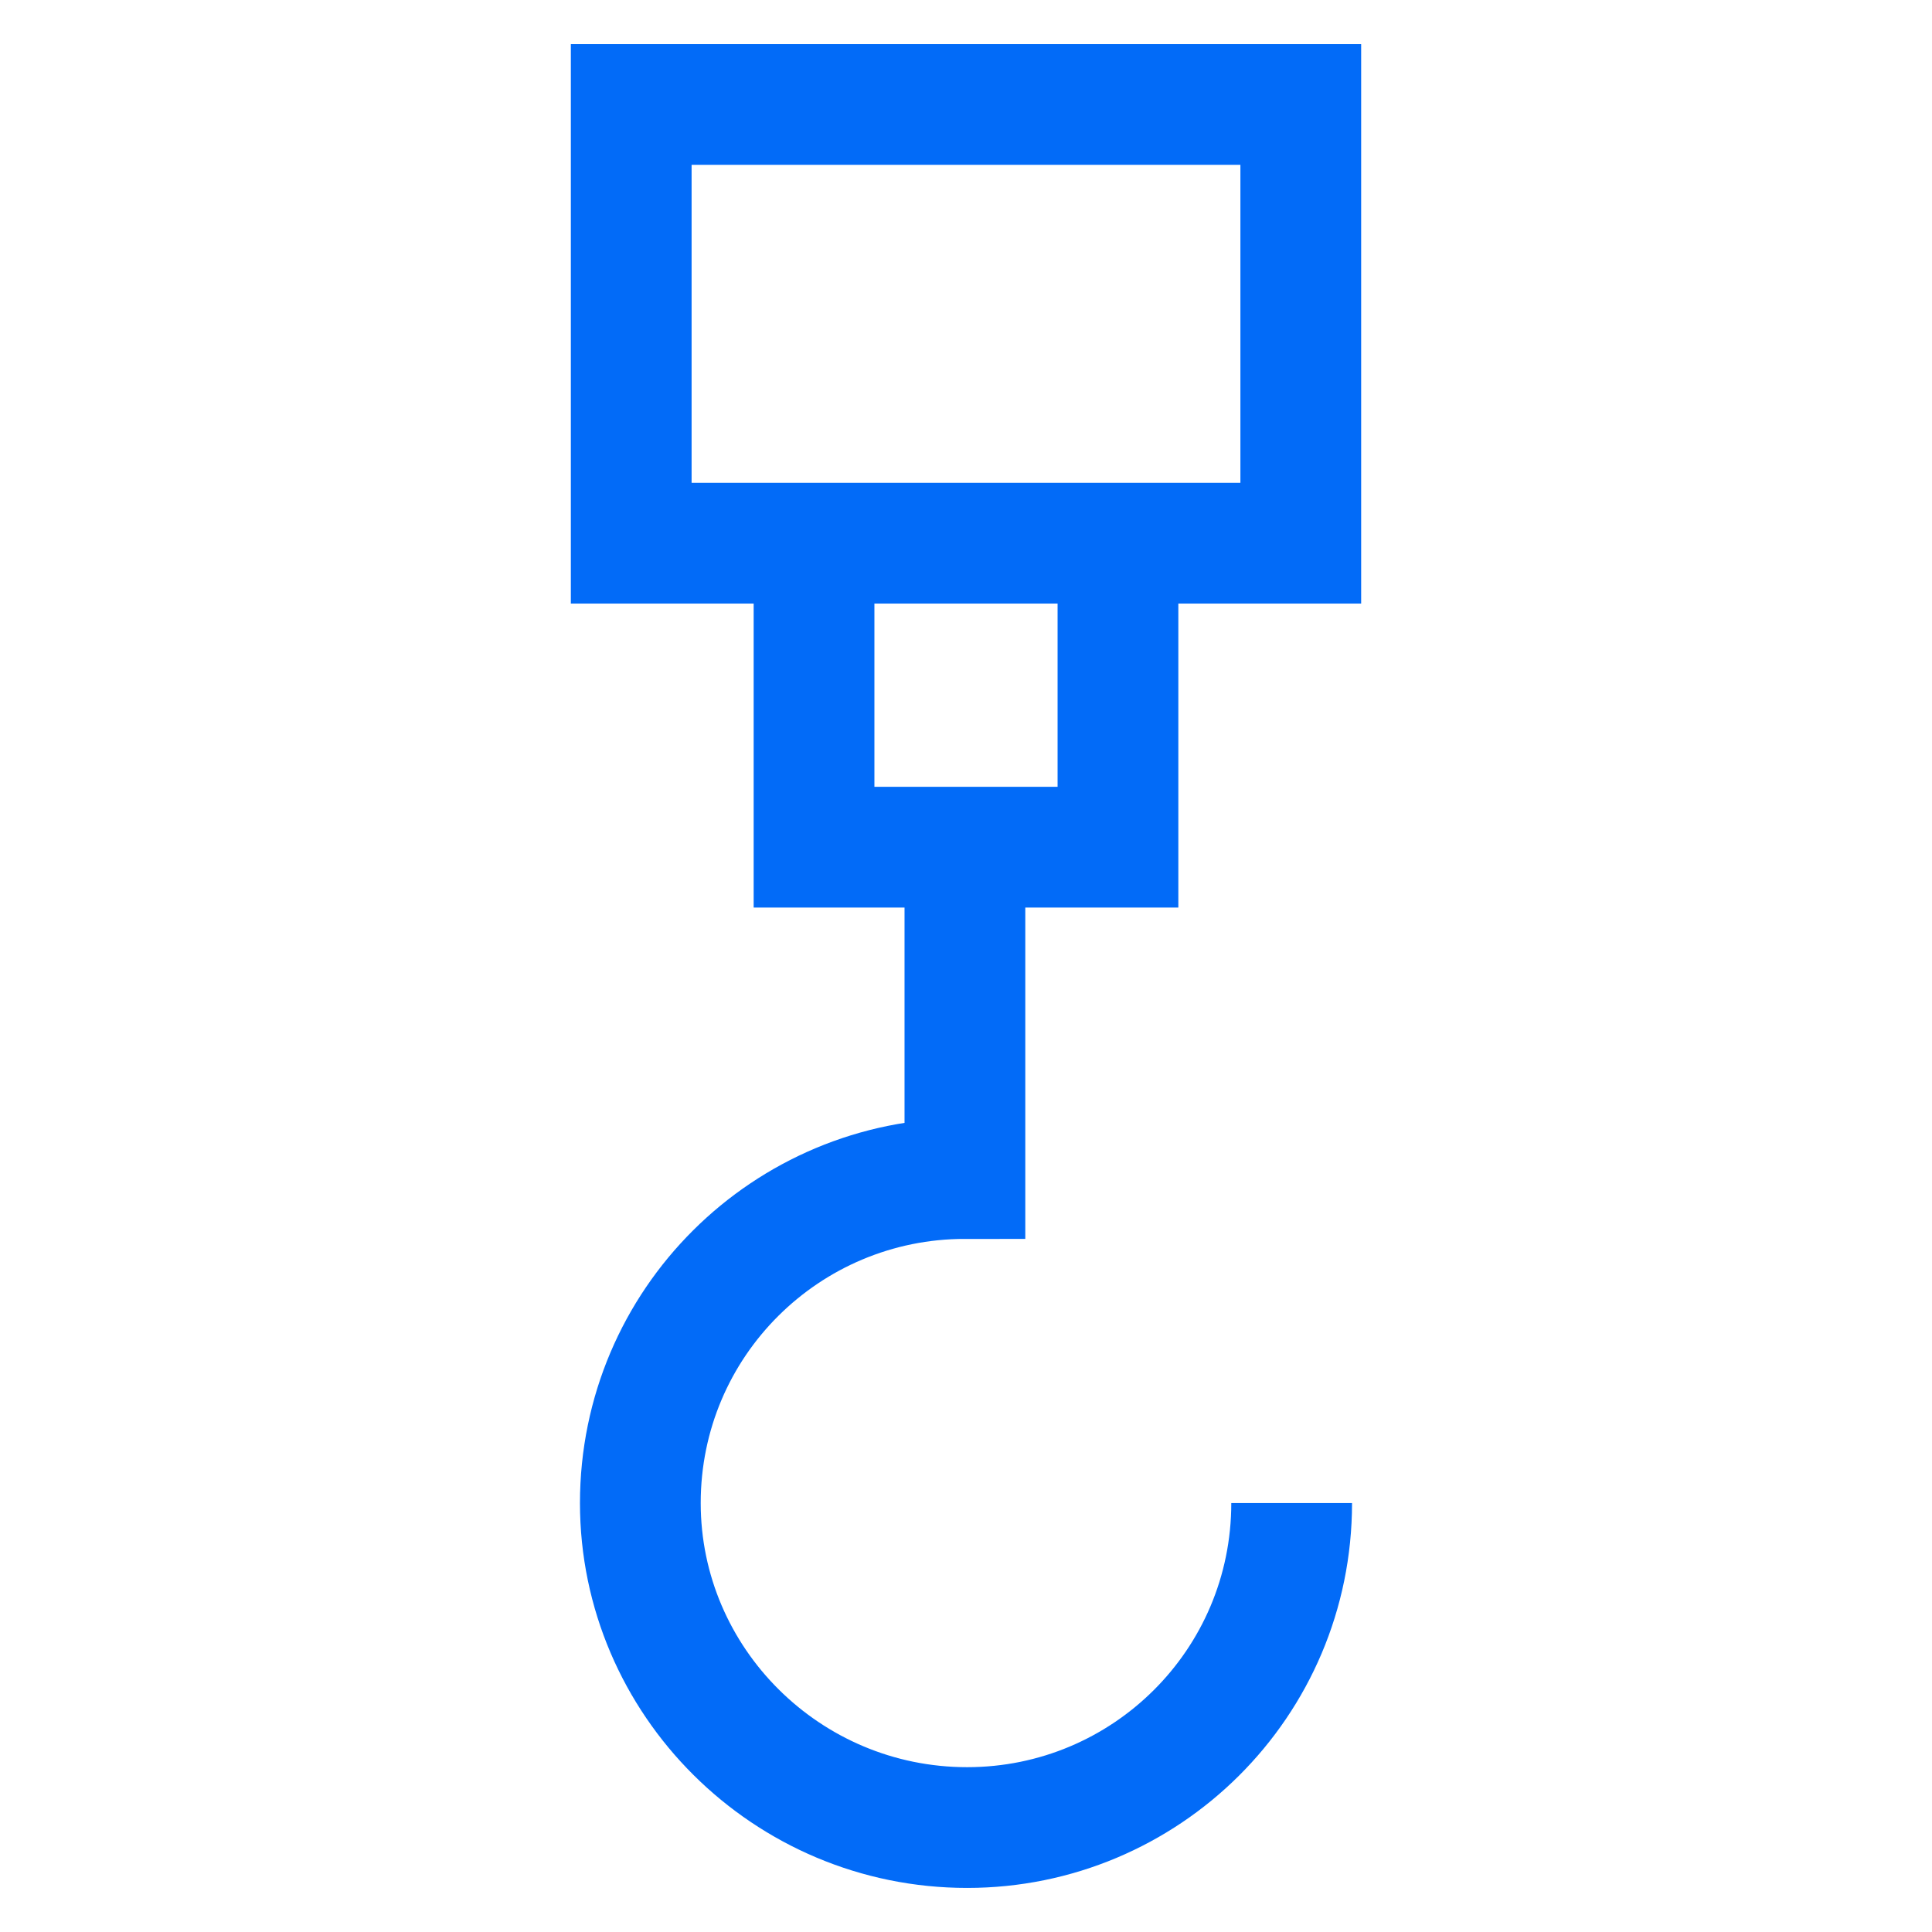
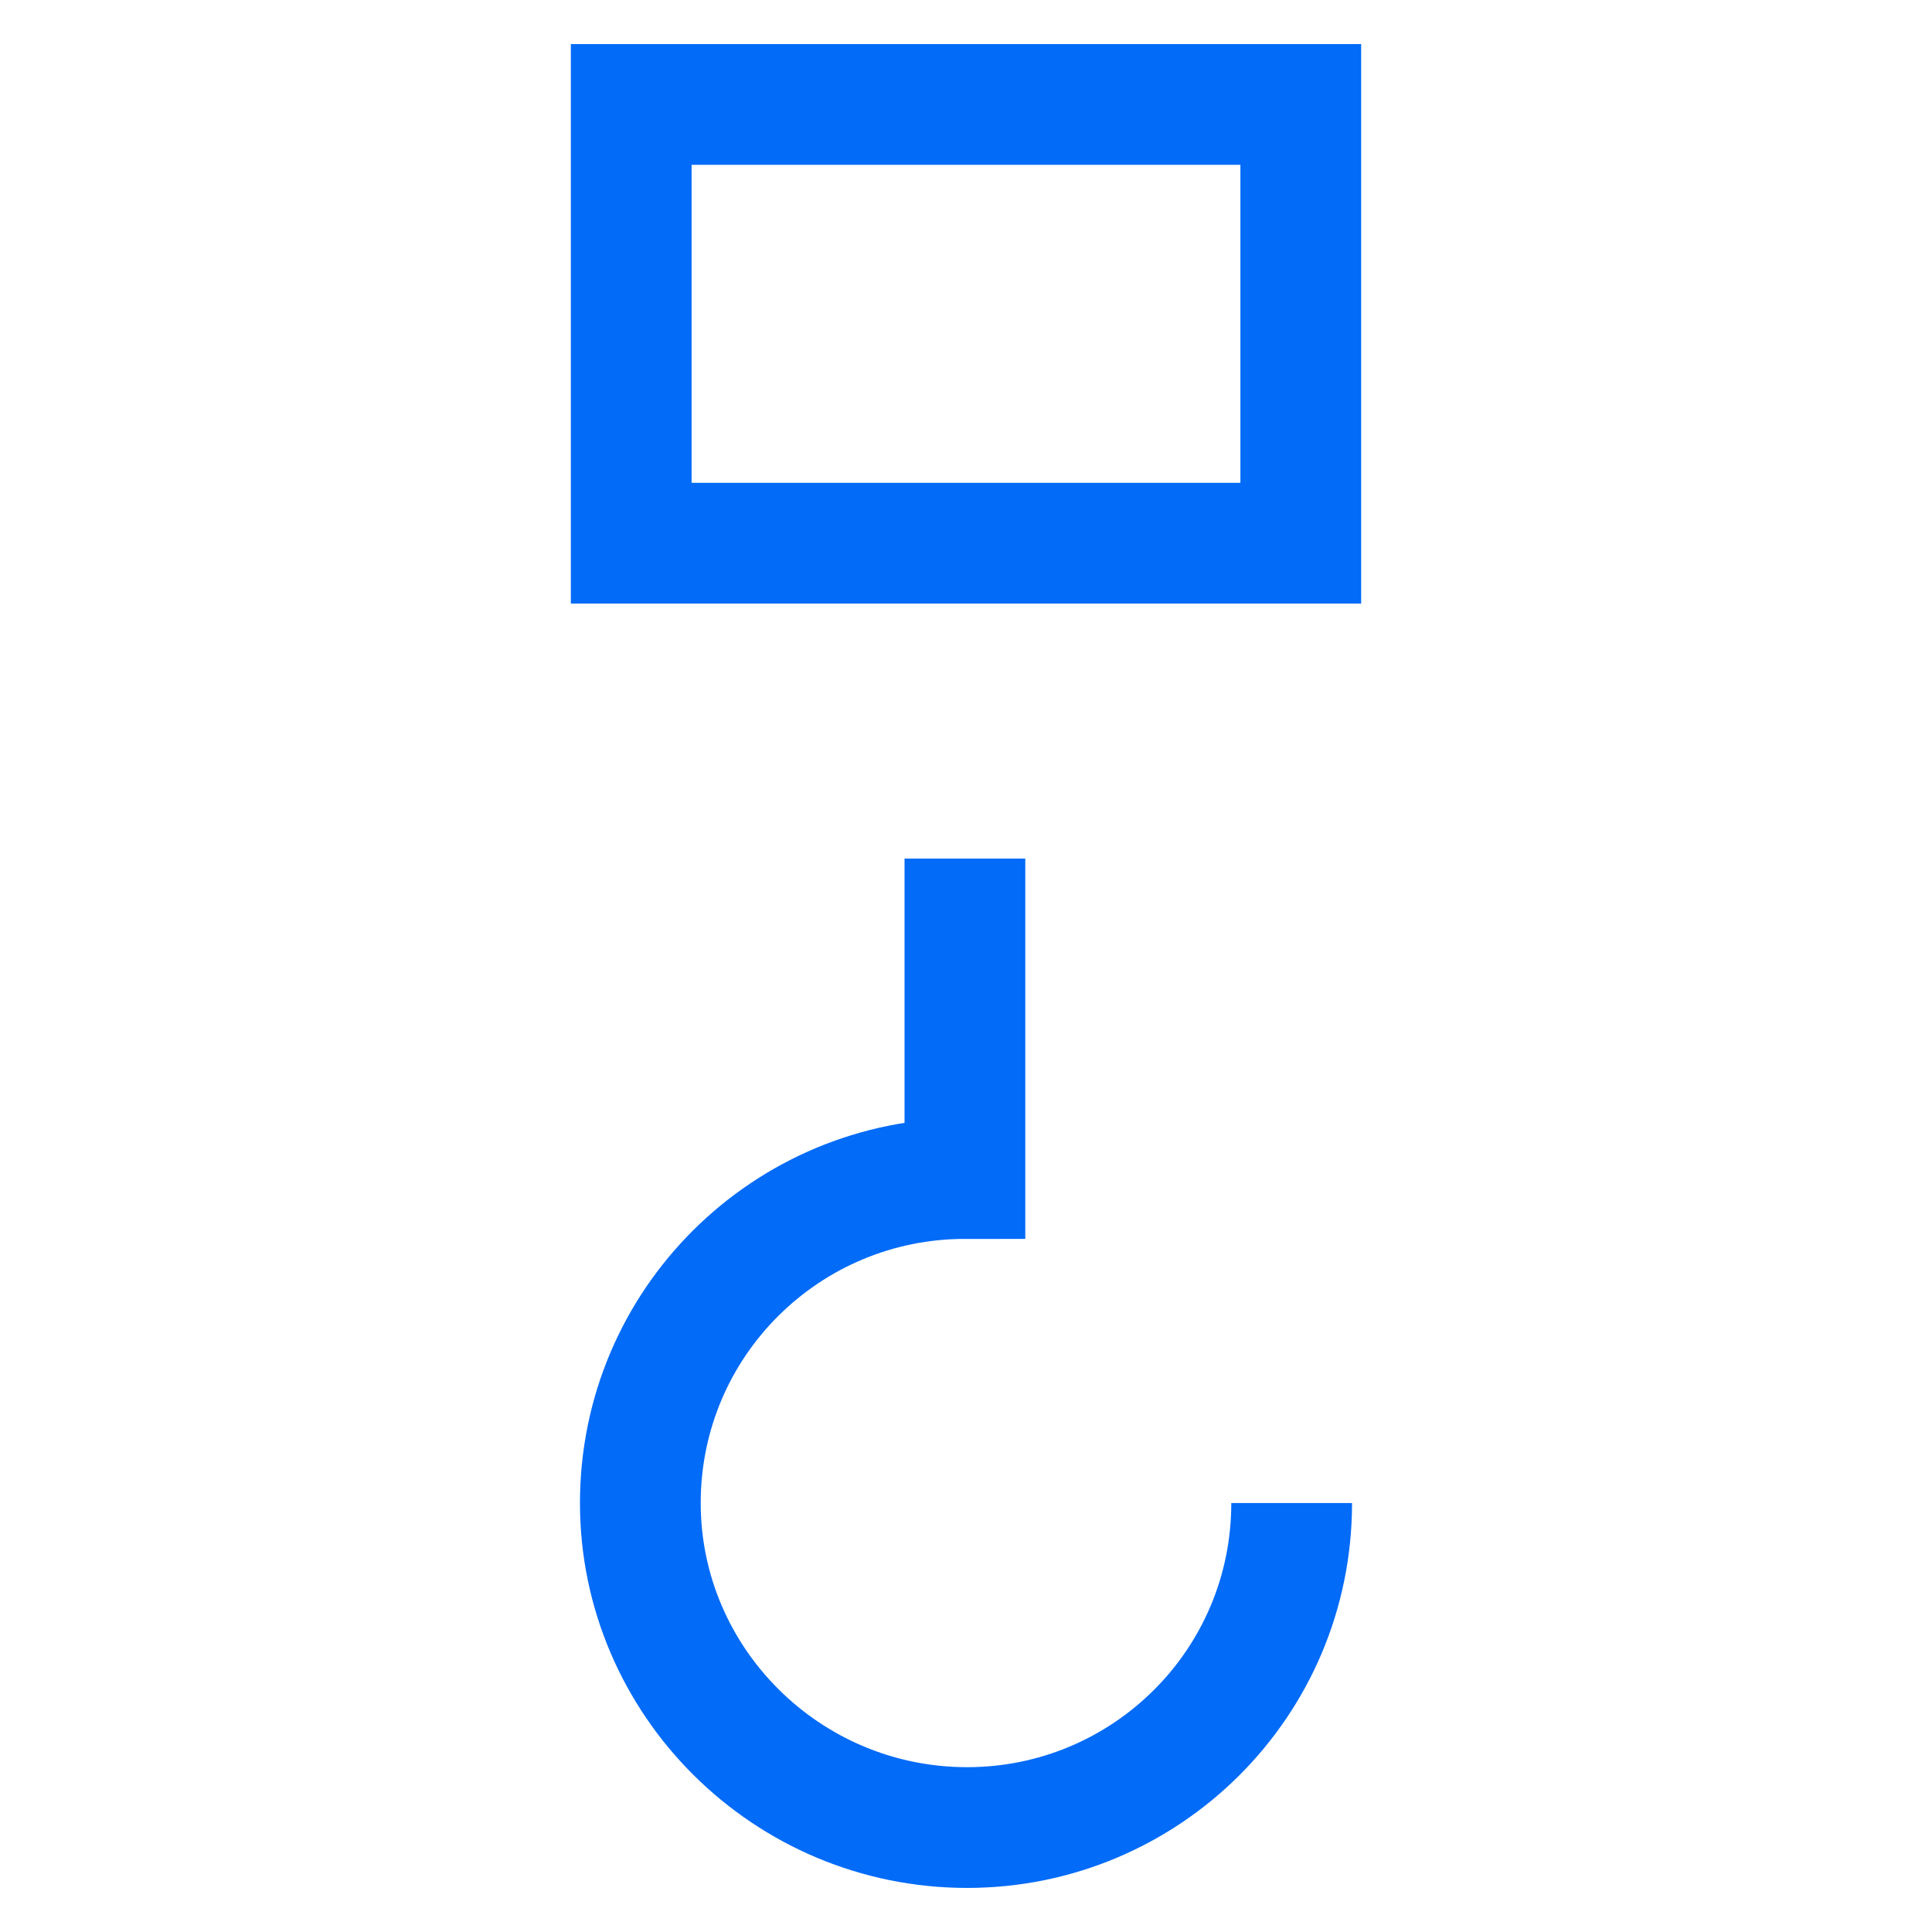
<svg xmlns="http://www.w3.org/2000/svg" width="32" height="32" viewBox="0 0 32 32" fill="none">
-   <path d="M18.517 9.111V14.032H13.483V9.111" stroke="#026BF8" stroke-width="2" />
  <path d="M21.545 1.73H10.455V8.997H21.545V1.73Z" stroke="#026BF8" stroke-width="2" />
  <path d="M21.394 24.895C21.394 27.886 18.972 30.27 16.019 30.27C13.029 30.27 10.606 27.848 10.606 24.895C10.606 21.905 13.029 19.52 15.982 19.52V14.221" stroke="#026BF8" stroke-width="2" />
</svg>